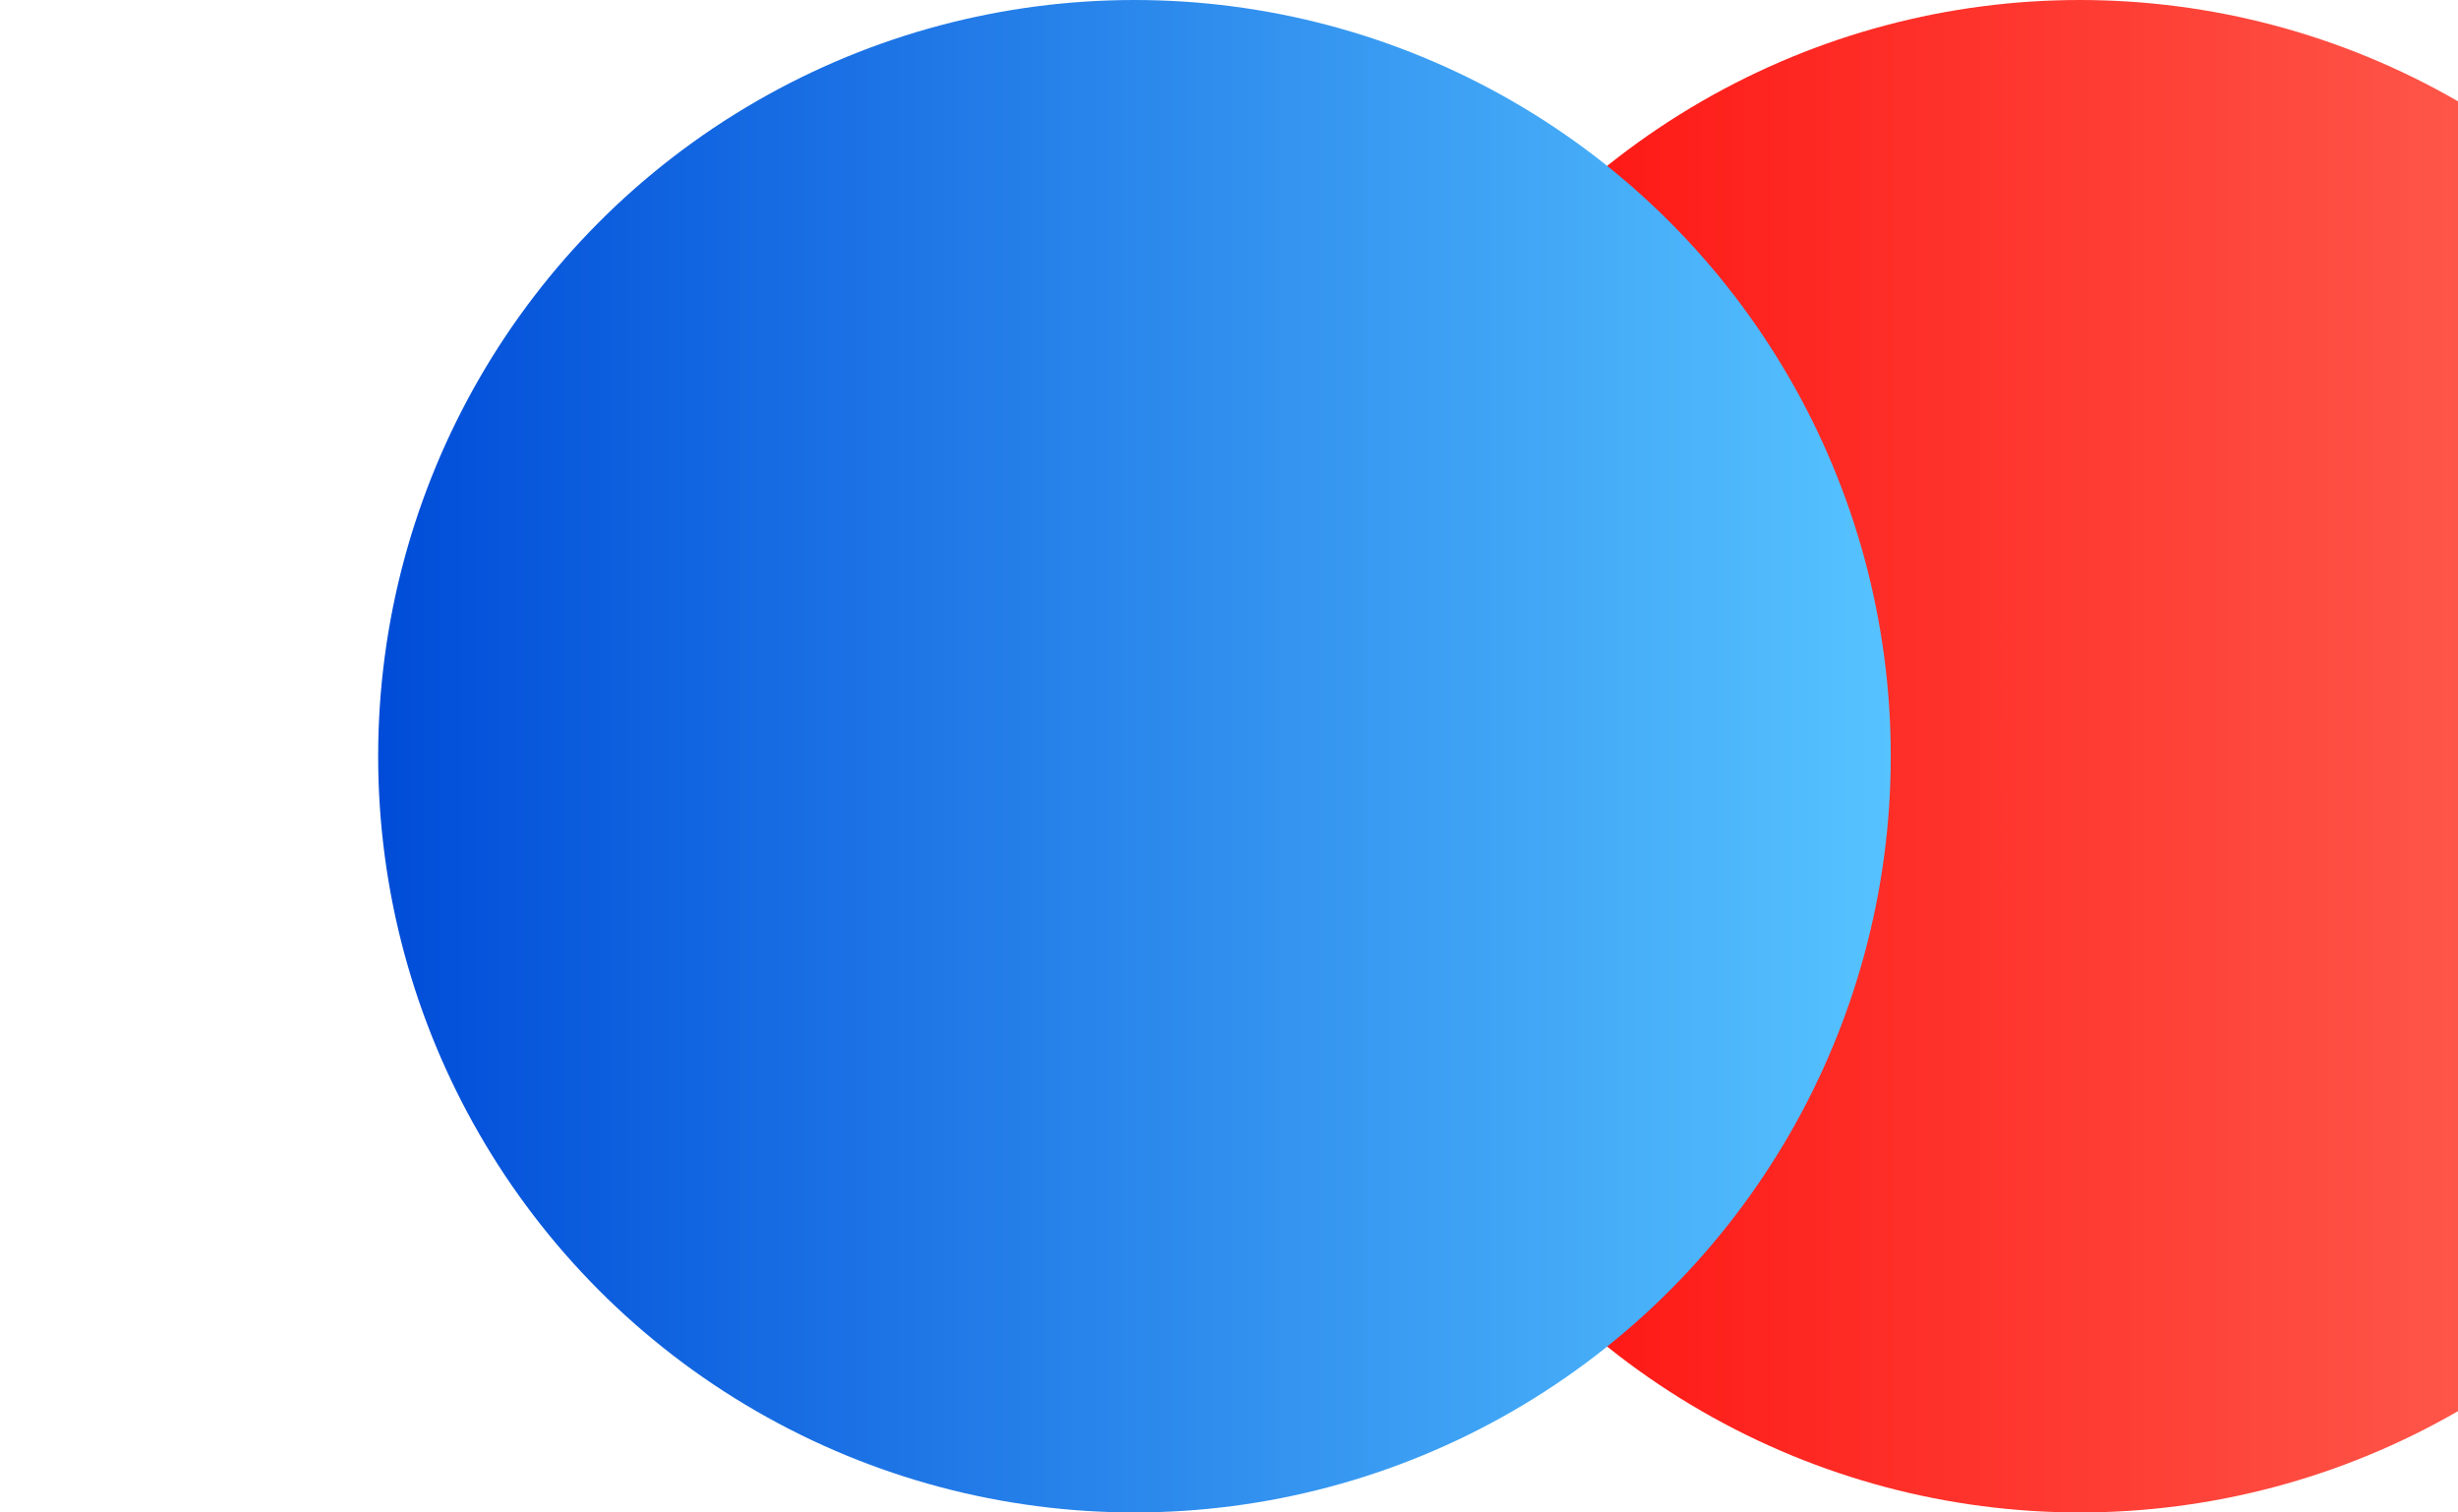
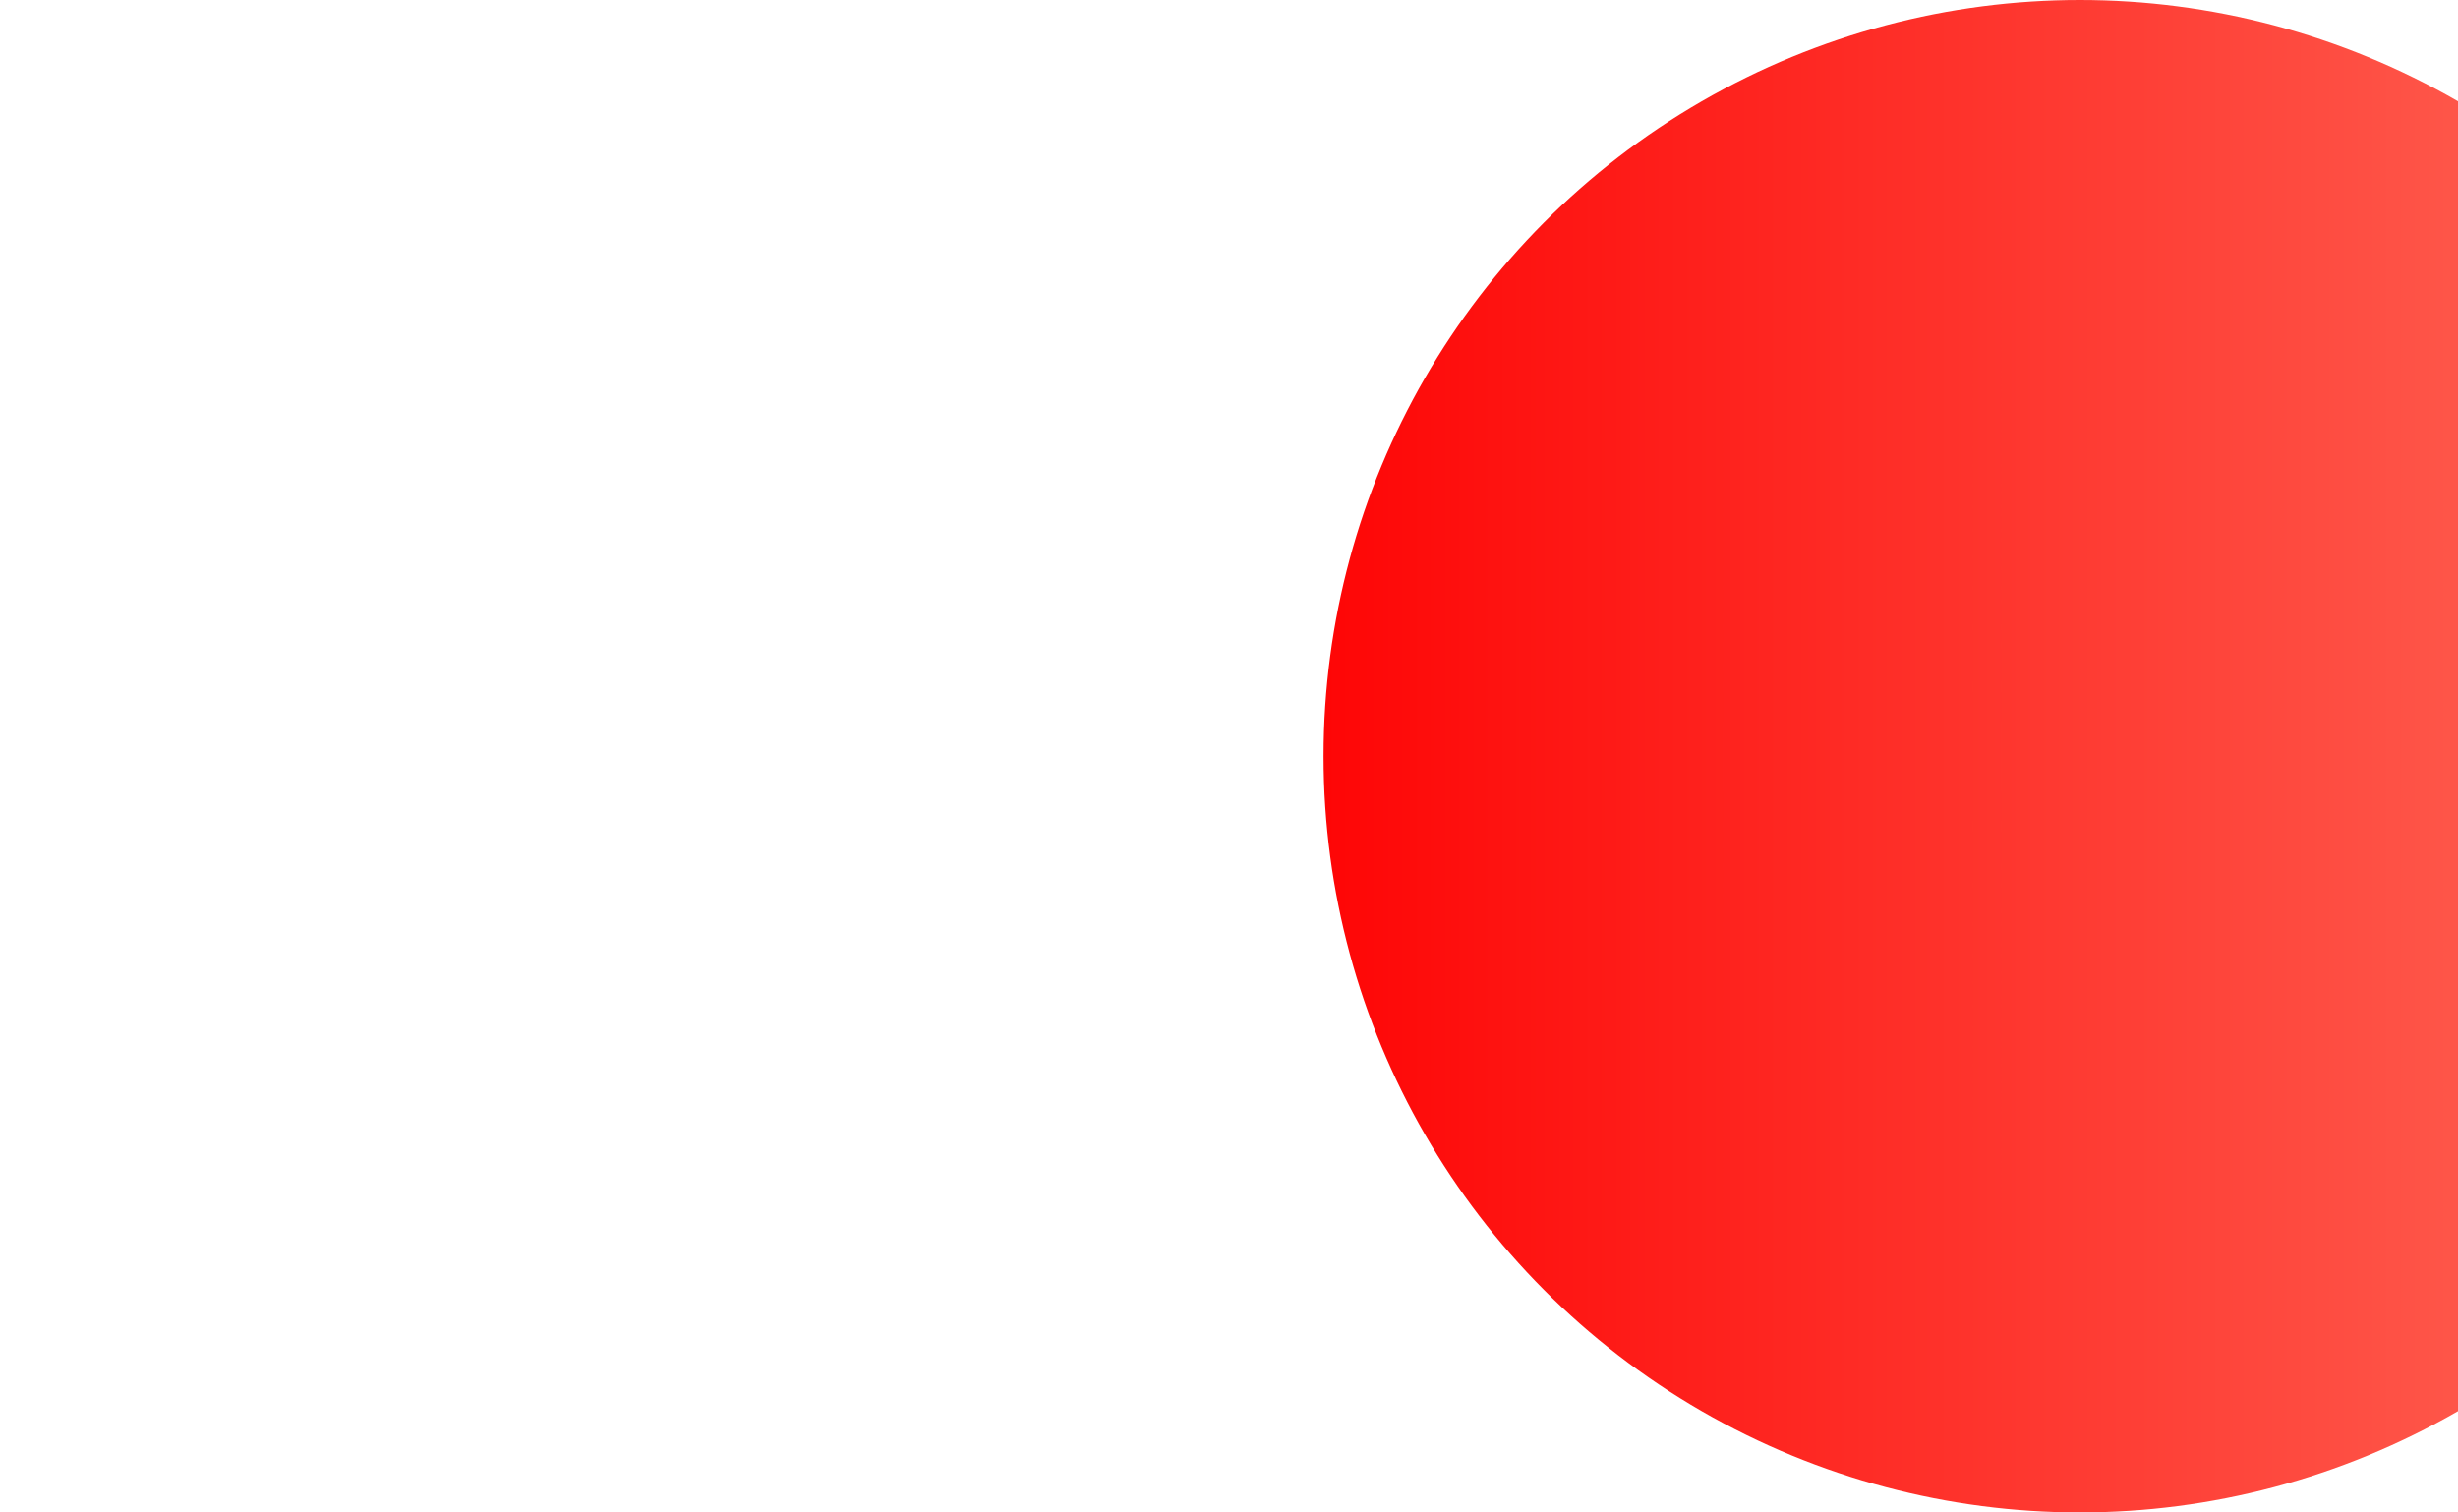
<svg xmlns="http://www.w3.org/2000/svg" width="13" height="8" viewBox="0 0 13 8" fill="none">
  <g filter="url(#filter0_i_2702_1626)">
    <circle cx="9" cy="4" r="4" fill="url(#paint0_linear_2702_1626)" />
  </g>
  <g filter="url(#filter1_i_2702_1626)">
-     <circle cx="4" cy="4" r="4" fill="url(#paint1_linear_2702_1626)" />
-   </g>
+     </g>
  <defs>
    <filter id="filter0_i_2702_1626" x="5" y="0" width="9" height="8" filterUnits="userSpaceOnUse" color-interpolation-filters="sRGB">
      <feFlood flood-opacity="0" result="BackgroundImageFix" />
      <feBlend mode="normal" in="SourceGraphic" in2="BackgroundImageFix" result="shape" />
      <feColorMatrix in="SourceAlpha" type="matrix" values="0 0 0 0 0 0 0 0 0 0 0 0 0 0 0 0 0 0 127 0" result="hardAlpha" />
      <feOffset dx="2" />
      <feGaussianBlur stdDeviation="0.5" />
      <feComposite in2="hardAlpha" operator="arithmetic" k2="-1" k3="1" />
      <feColorMatrix type="matrix" values="0 0 0 0 0 0 0 0 0 0 0 0 0 0 0 0 0 0 0.11 0" />
      <feBlend mode="normal" in2="shape" result="effect1_innerShadow_2702_1626" />
    </filter>
    <filter id="filter1_i_2702_1626" x="0" y="0" width="9" height="8" filterUnits="userSpaceOnUse" color-interpolation-filters="sRGB">
      <feFlood flood-opacity="0" result="BackgroundImageFix" />
      <feBlend mode="normal" in="SourceGraphic" in2="BackgroundImageFix" result="shape" />
      <feColorMatrix in="SourceAlpha" type="matrix" values="0 0 0 0 0 0 0 0 0 0 0 0 0 0 0 0 0 0 127 0" result="hardAlpha" />
      <feOffset dx="2" />
      <feGaussianBlur stdDeviation="0.5" />
      <feComposite in2="hardAlpha" operator="arithmetic" k2="-1" k3="1" />
      <feColorMatrix type="matrix" values="0 0 0 0 0 0 0 0 0 0 0 0 0 0 0 0 0 0 0.11 0" />
      <feBlend mode="normal" in2="shape" result="effect1_innerShadow_2702_1626" />
    </filter>
    <linearGradient id="paint0_linear_2702_1626" x1="5" y1="4" x2="13" y2="4" gradientUnits="userSpaceOnUse">
      <stop stop-color="#FE0606" />
      <stop offset="1" stop-color="#FE705F" />
    </linearGradient>
    <linearGradient id="paint1_linear_2702_1626" x1="0" y1="4" x2="8" y2="4" gradientUnits="userSpaceOnUse">
      <stop stop-color="#004CD8" />
      <stop offset="1" stop-color="#56C3FF" />
    </linearGradient>
  </defs>
</svg>